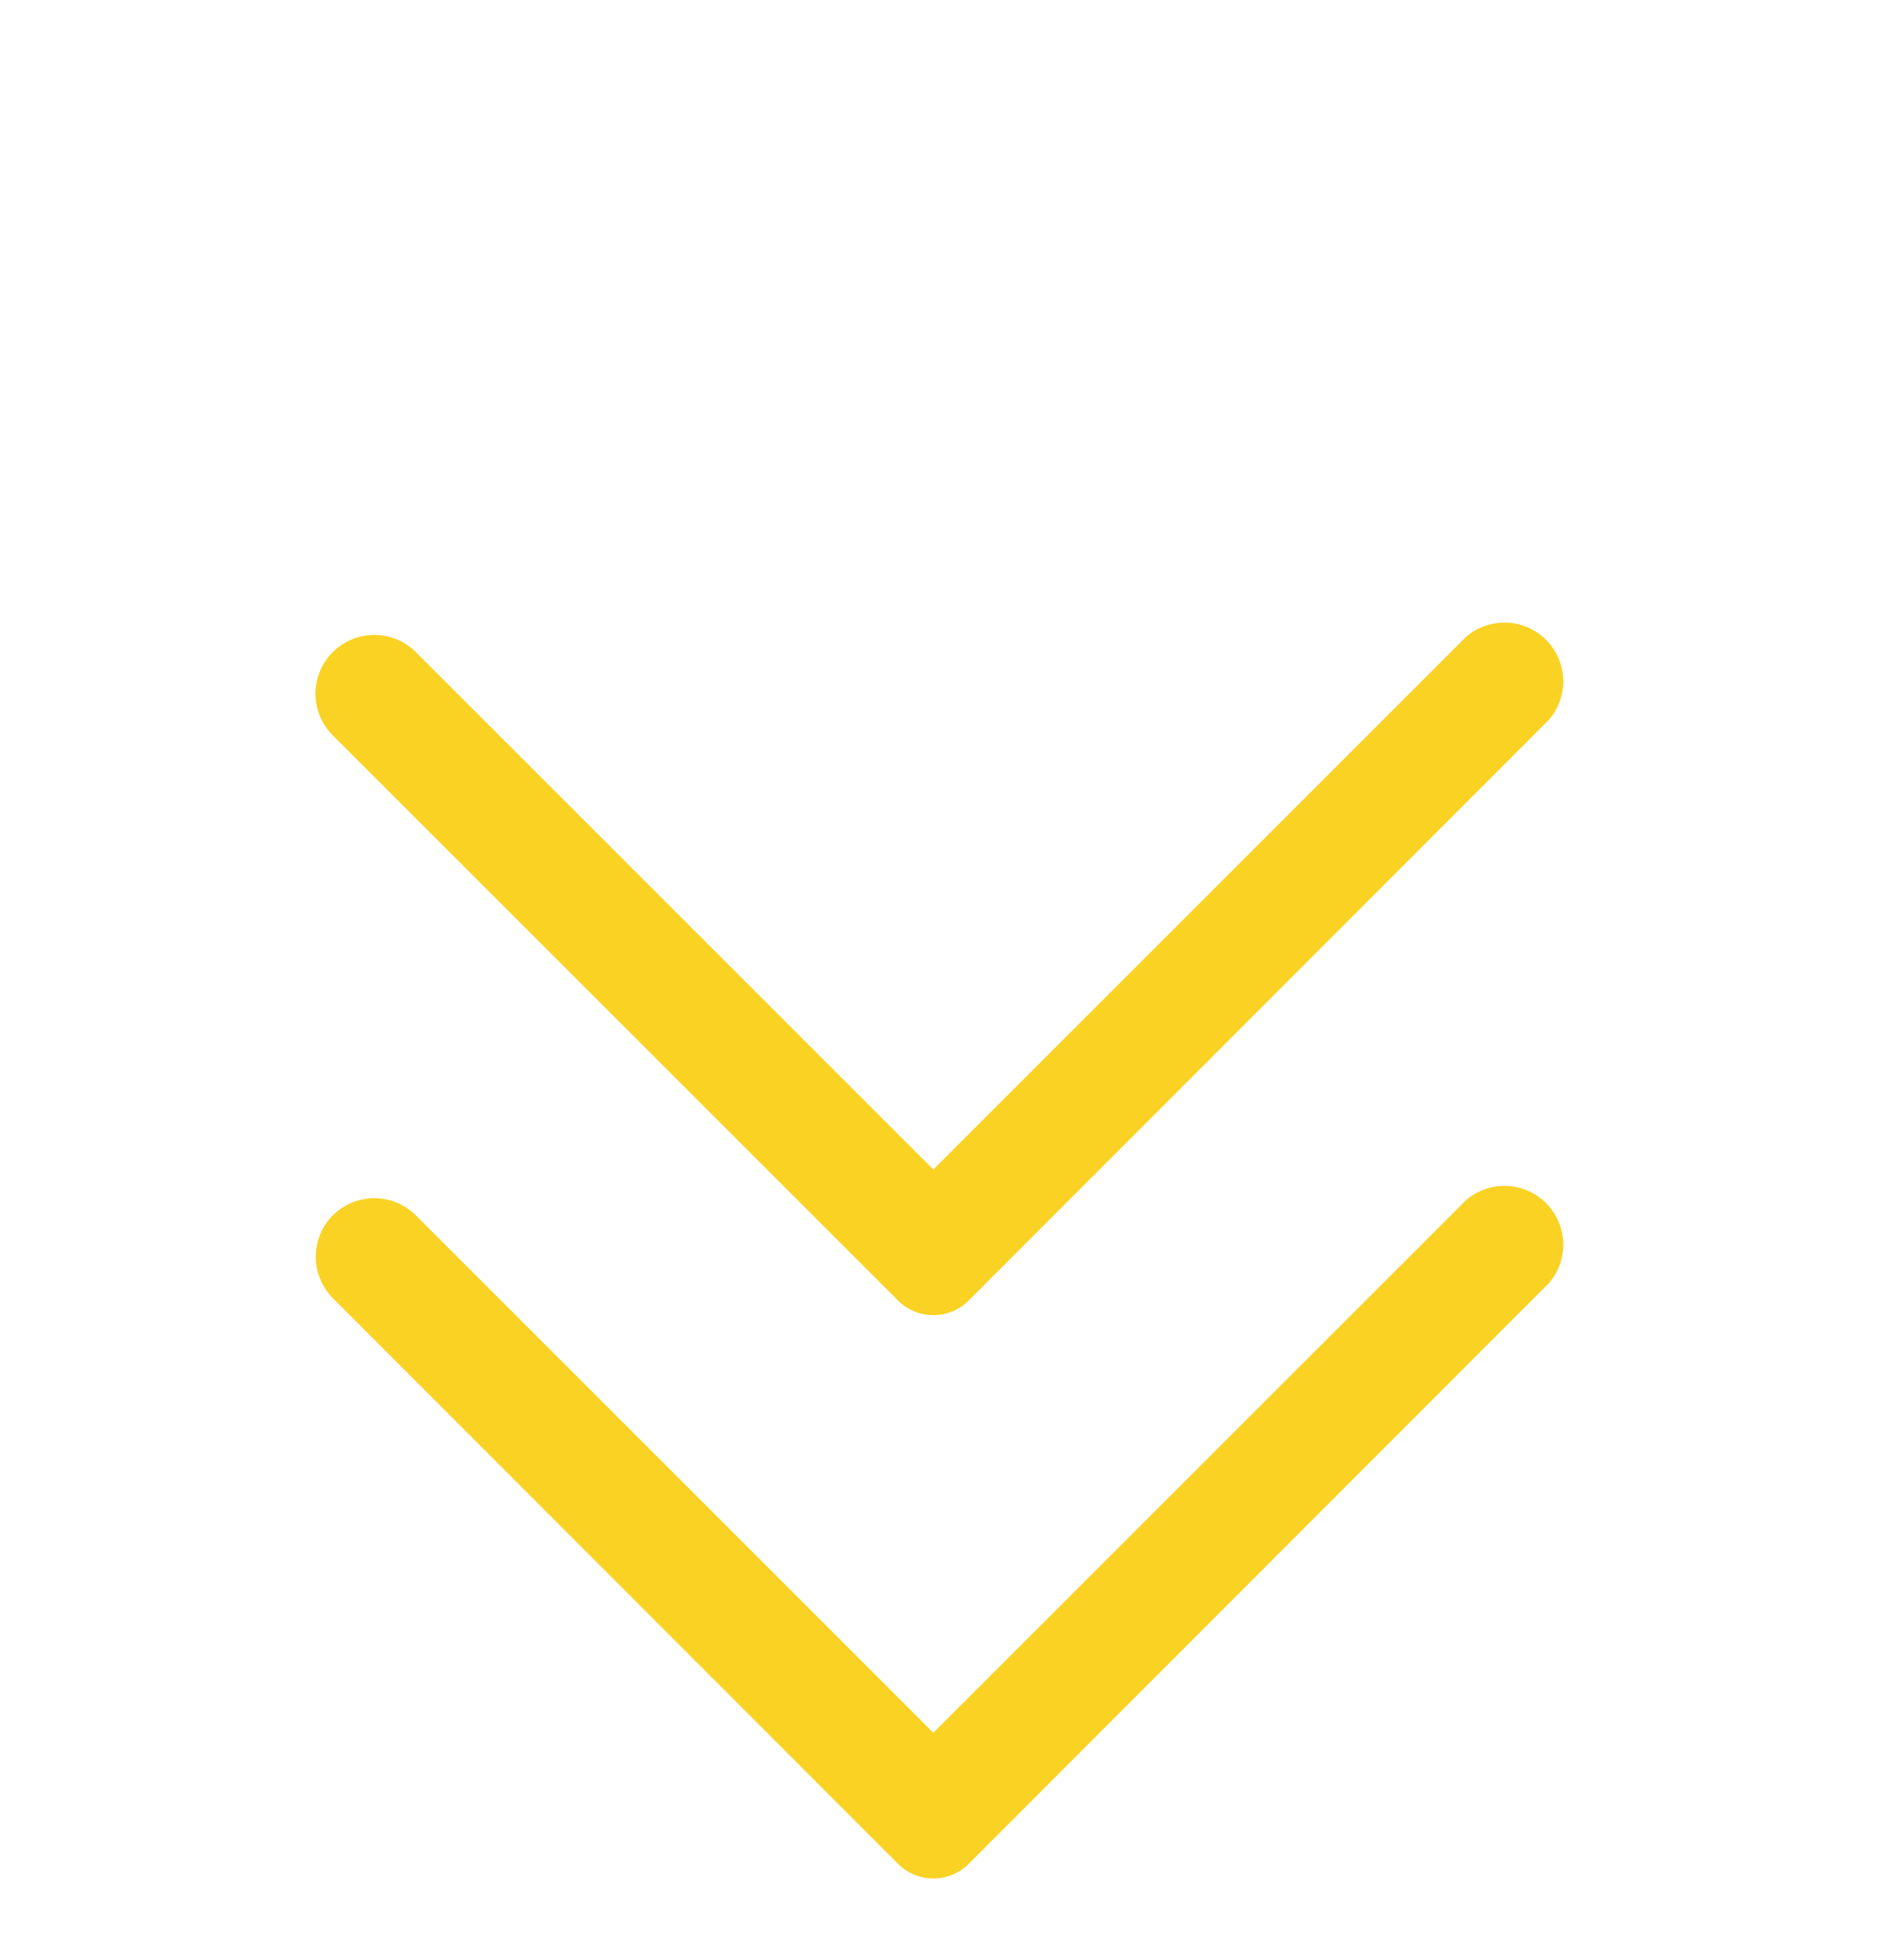
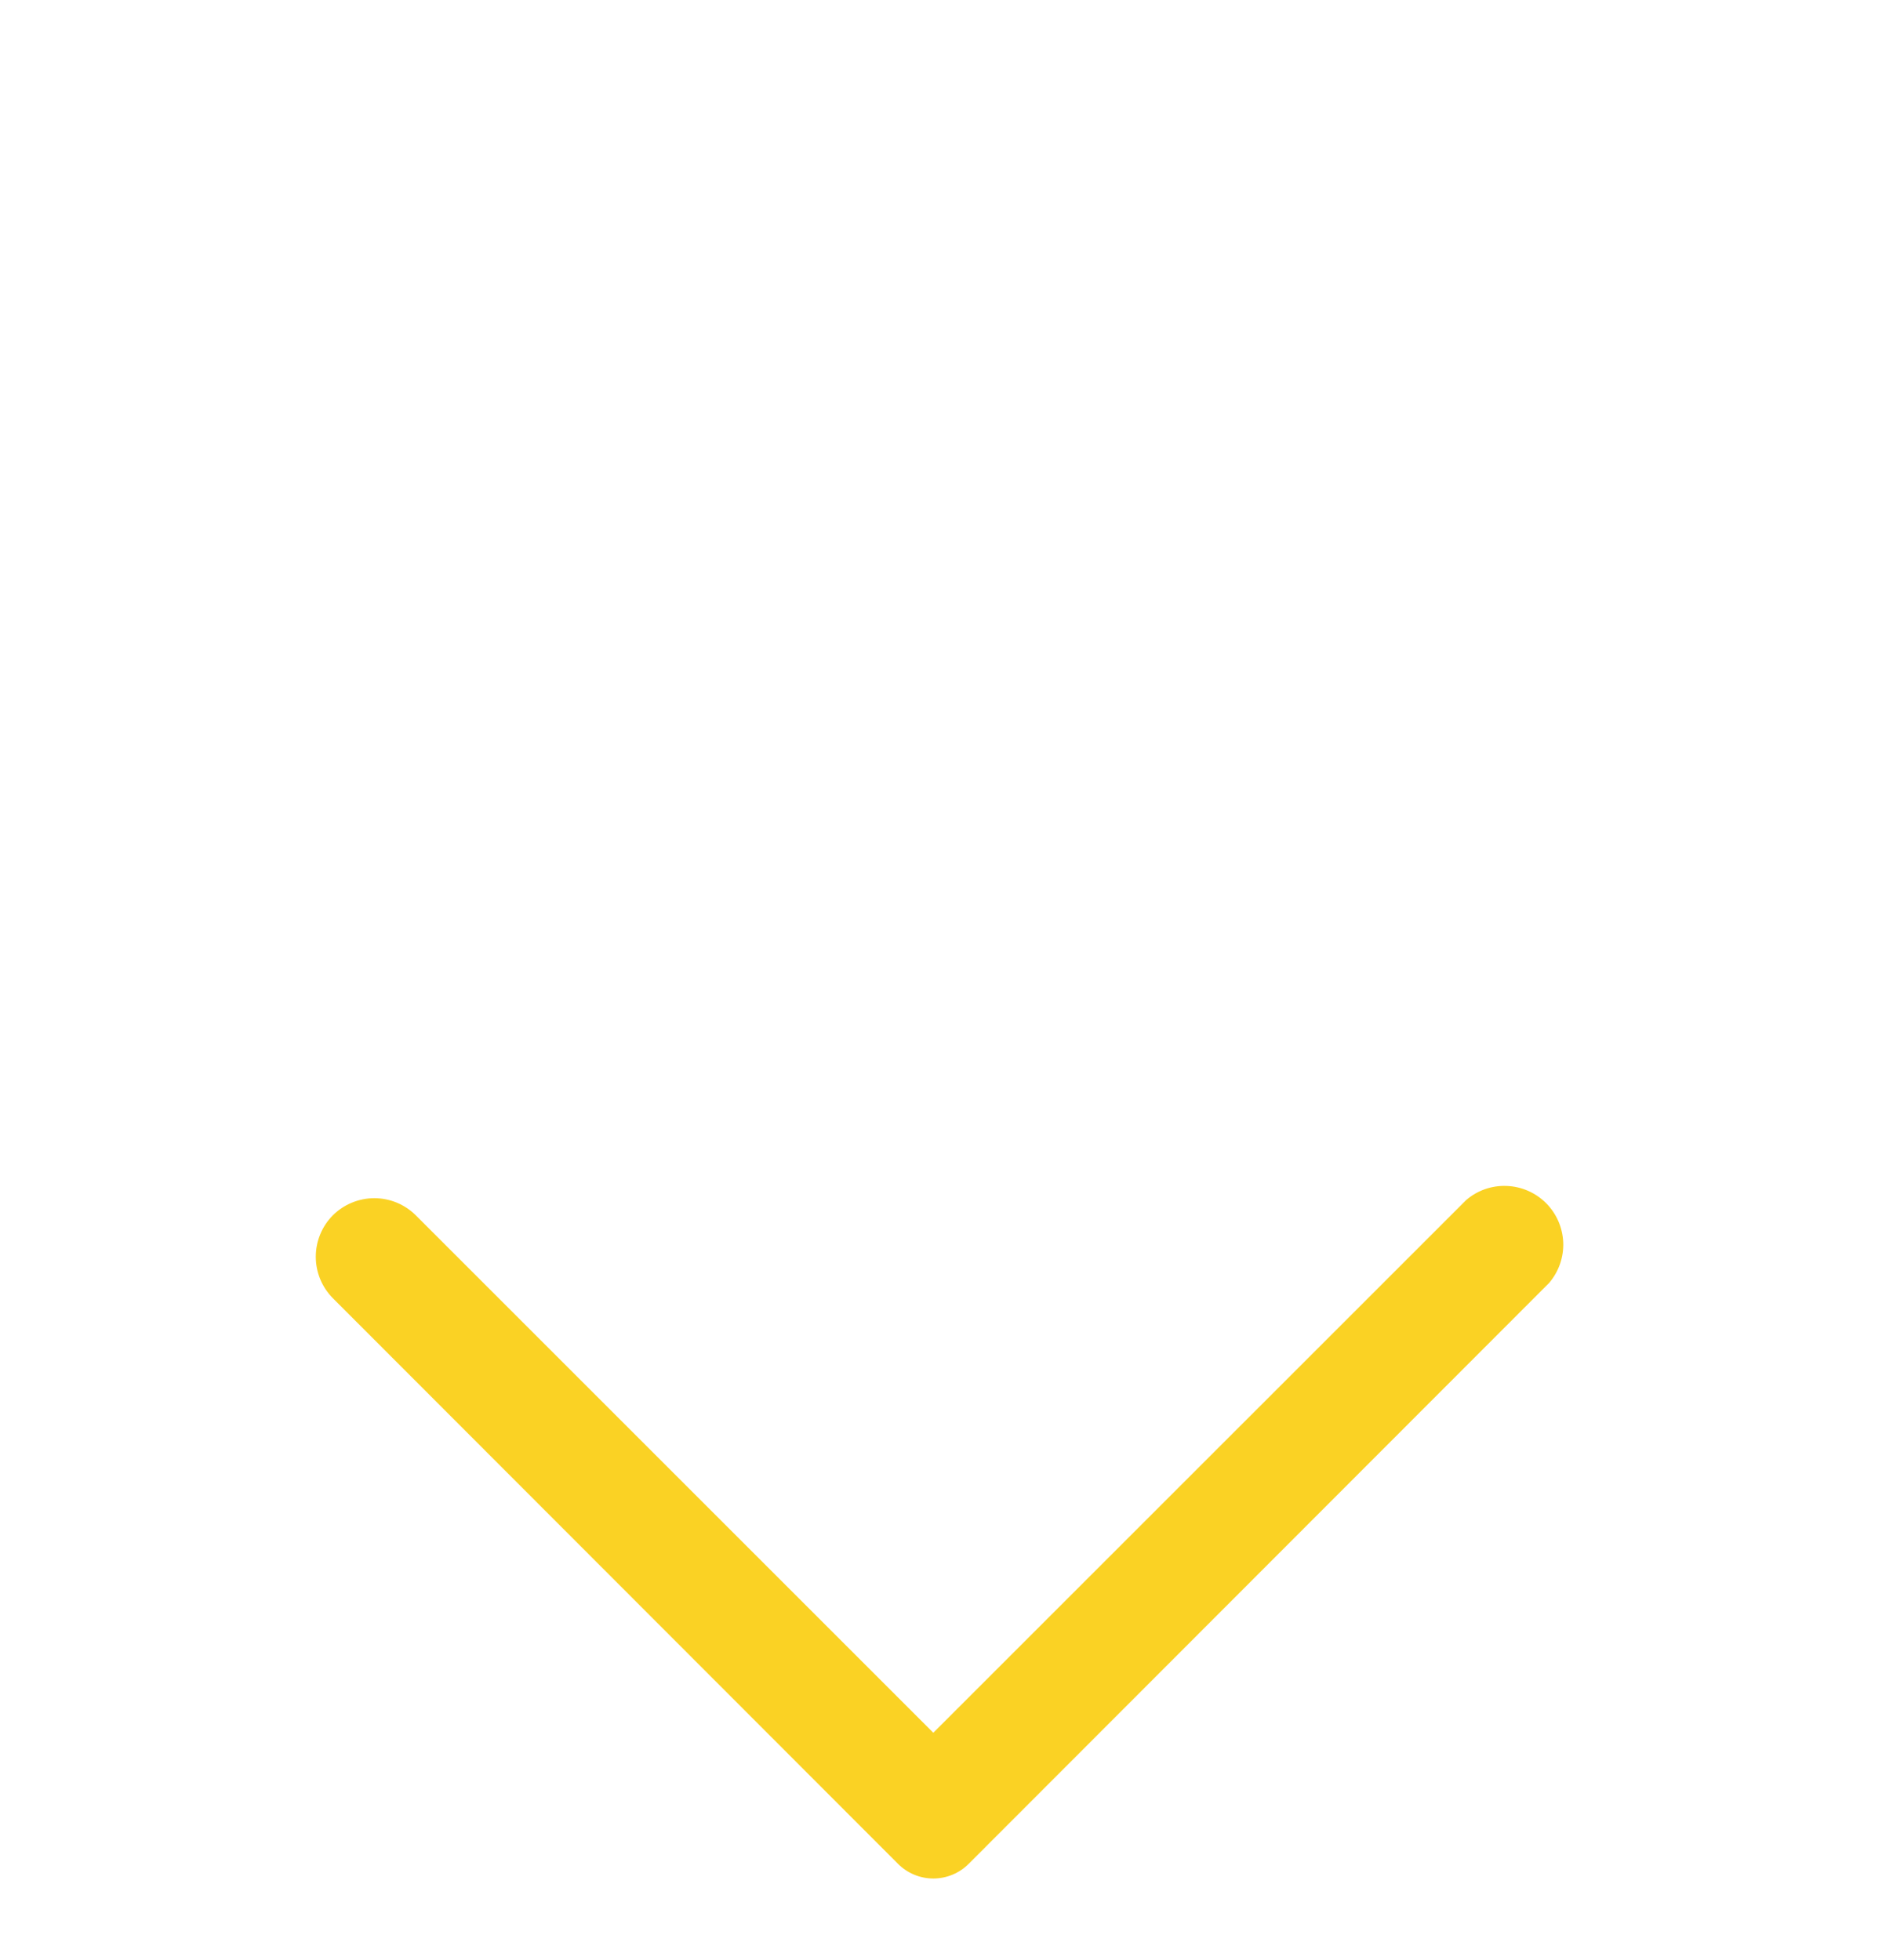
<svg xmlns="http://www.w3.org/2000/svg" width="24" height="25" viewBox="0 0 24 25" fill="none">
-   <path d="M12.352 16.588L19.755 9.178C19.878 9.035 19.942 8.85 19.935 8.661C19.927 8.473 19.849 8.294 19.715 8.16C19.582 8.027 19.403 7.948 19.214 7.941C19.025 7.934 18.841 7.998 18.697 8.121L11.902 14.916L5.302 8.316C5.162 8.176 4.972 8.098 4.774 8.098C4.575 8.098 4.385 8.176 4.245 8.316C4.175 8.385 4.119 8.468 4.081 8.56C4.043 8.651 4.023 8.749 4.023 8.848C4.023 8.947 4.043 9.045 4.081 9.137C4.119 9.228 4.175 9.311 4.245 9.381L11.452 16.588C11.572 16.707 11.734 16.774 11.902 16.774C12.071 16.774 12.233 16.707 12.352 16.588Z" fill="#FAD224" />
  <path d="M12.352 23.773L19.755 16.363C19.878 16.219 19.942 16.035 19.935 15.846C19.927 15.657 19.849 15.478 19.716 15.345C19.582 15.211 19.403 15.133 19.214 15.126C19.026 15.118 18.841 15.182 18.698 15.305L11.902 22.1L5.302 15.5C5.162 15.361 4.972 15.282 4.774 15.282C4.576 15.282 4.385 15.361 4.245 15.5C4.105 15.641 4.027 15.831 4.027 16.029C4.027 16.227 4.105 16.417 4.245 16.558L11.453 23.773C11.572 23.892 11.734 23.959 11.902 23.959C12.071 23.959 12.233 23.892 12.352 23.773Z" fill="#FAD224" />
</svg>